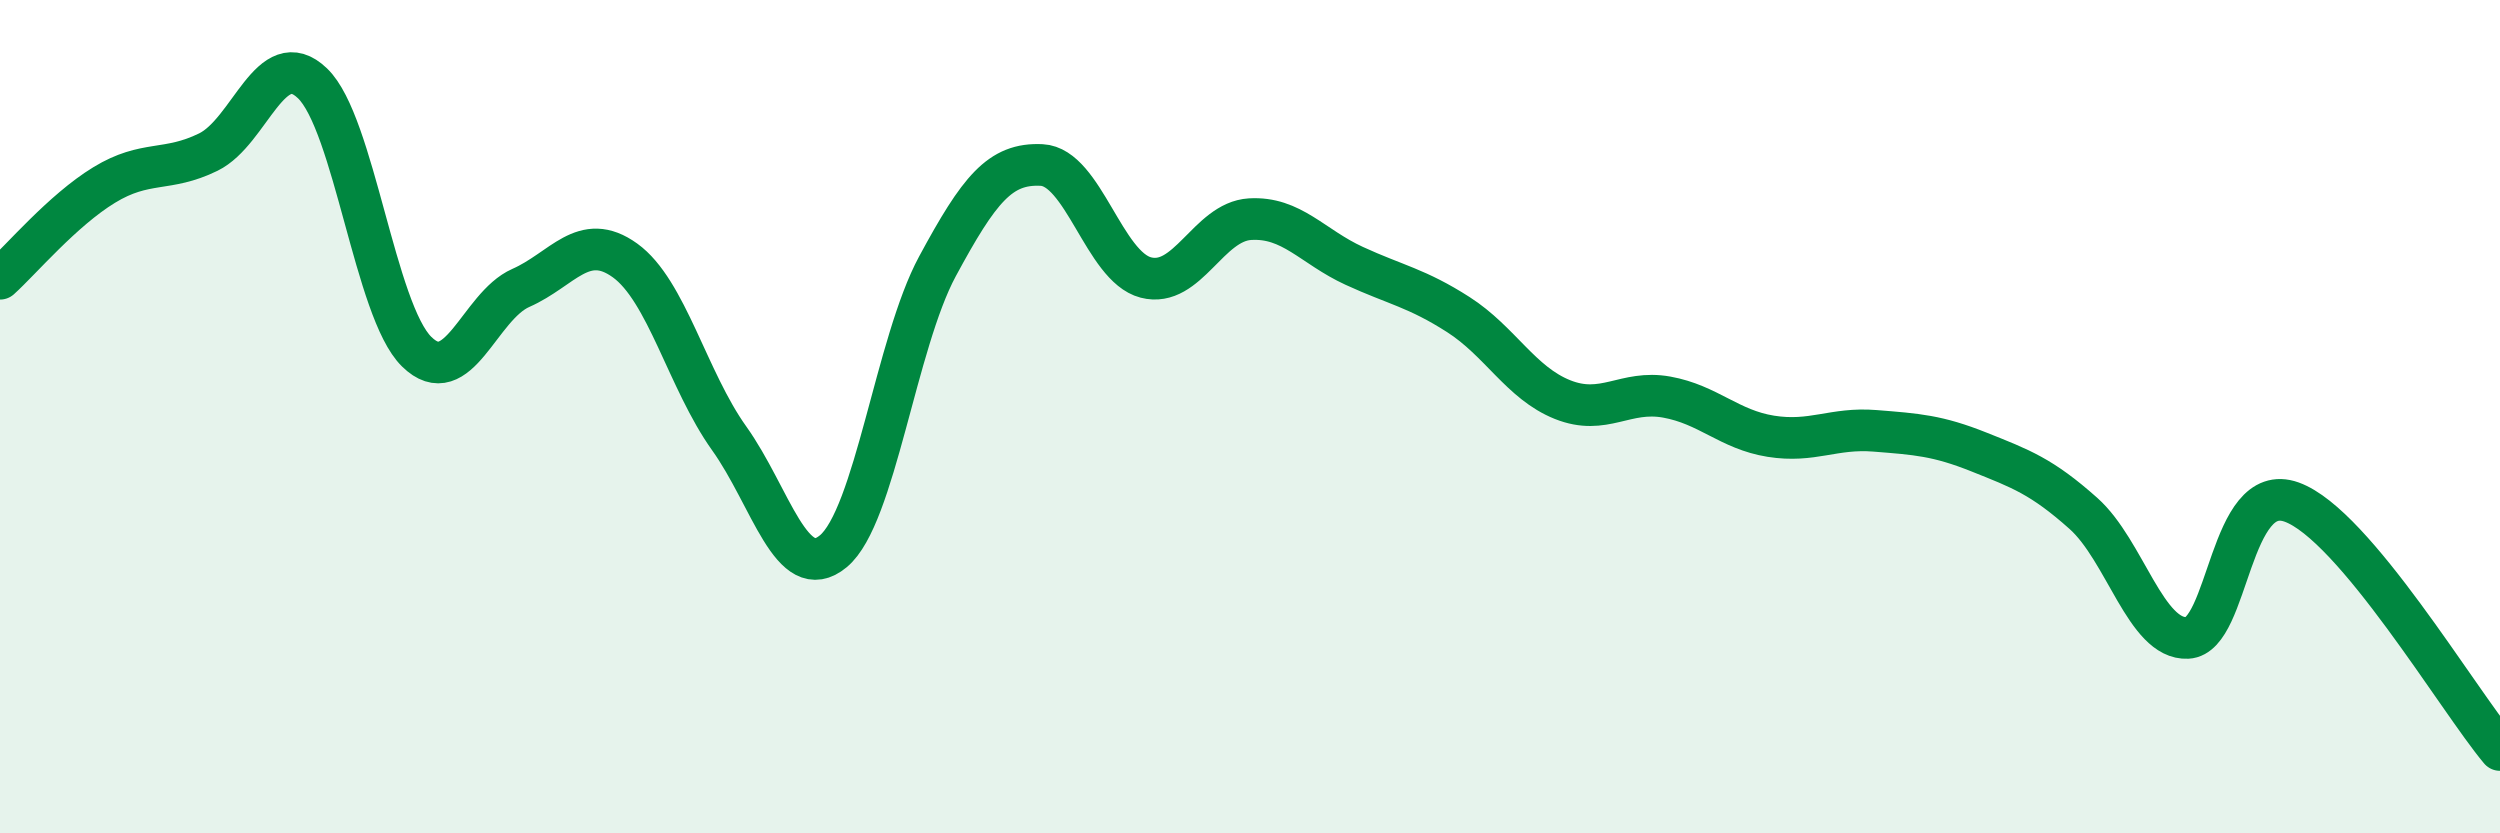
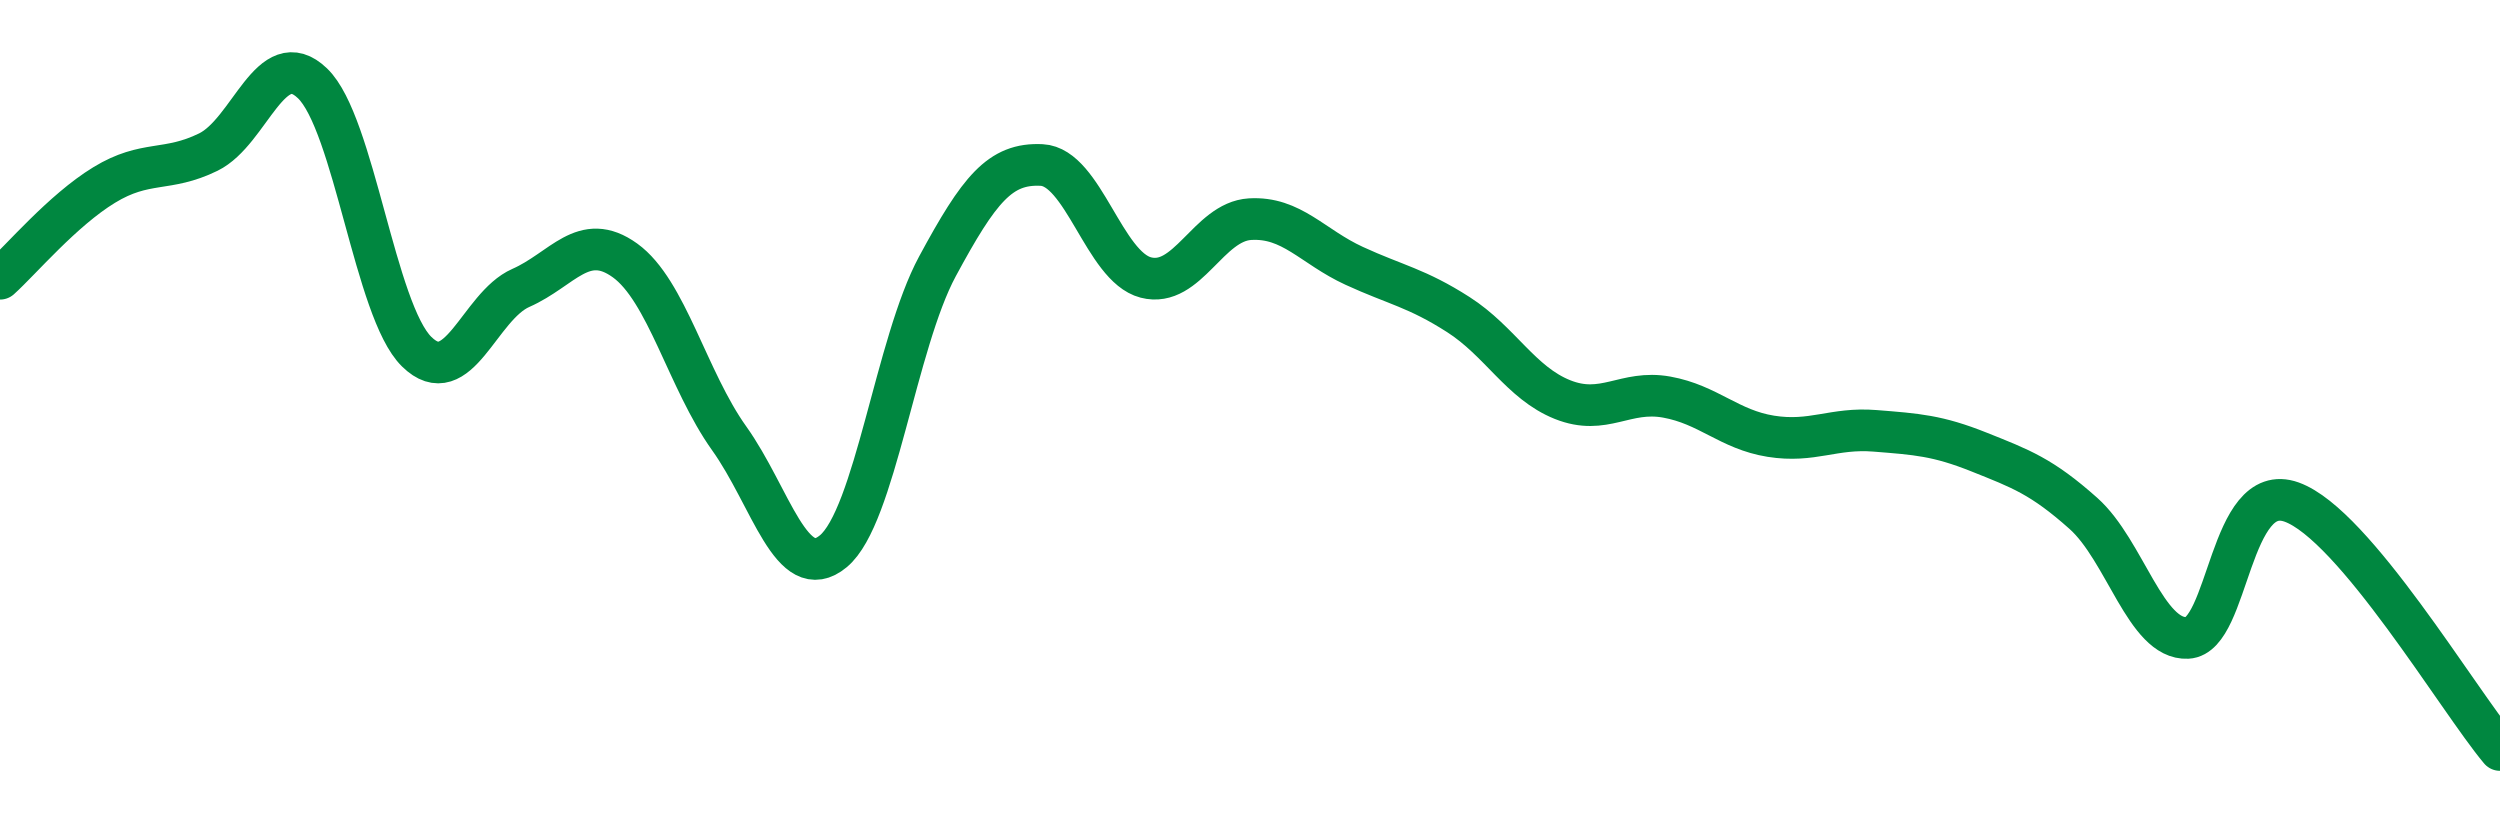
<svg xmlns="http://www.w3.org/2000/svg" width="60" height="20" viewBox="0 0 60 20">
-   <path d="M 0,6.69 C 0.5,6.24 1.5,5.05 2.5,4.44 C 3.5,3.83 4,4.14 5,3.65 C 6,3.16 6.5,1.04 7.5,2 C 8.5,2.96 9,7.46 10,8.44 C 11,9.42 11.5,7.35 12.5,6.91 C 13.5,6.47 14,5.53 15,6.25 C 16,6.97 16.5,9.12 17.5,10.52 C 18.5,11.92 19,14.06 20,13.23 C 21,12.4 21.5,8.24 22.5,6.39 C 23.5,4.54 24,3.91 25,3.96 C 26,4.01 26.5,6.4 27.5,6.66 C 28.5,6.92 29,5.32 30,5.26 C 31,5.2 31.5,5.92 32.5,6.38 C 33.5,6.84 34,6.91 35,7.55 C 36,8.19 36.5,9.19 37.5,9.59 C 38.5,9.99 39,9.35 40,9.53 C 41,9.71 41.5,10.31 42.5,10.47 C 43.5,10.63 44,10.26 45,10.34 C 46,10.42 46.5,10.45 47.5,10.85 C 48.5,11.25 49,11.43 50,12.32 C 51,13.21 51.5,15.36 52.5,15.31 C 53.5,15.26 53.5,11.51 55,12.05 C 56.5,12.59 59,16.81 60,18L60 20L0 20Z" fill="#008740" opacity="0.1" stroke-linecap="round" stroke-linejoin="round" />
  <path d="M 0,6.69 C 0.5,6.24 1.5,5.05 2.5,4.44 C 3.5,3.83 4,4.14 5,3.65 C 6,3.16 6.5,1.04 7.5,2 C 8.5,2.96 9,7.46 10,8.44 C 11,9.42 11.5,7.35 12.5,6.91 C 13.5,6.47 14,5.53 15,6.25 C 16,6.97 16.5,9.12 17.5,10.52 C 18.5,11.92 19,14.06 20,13.23 C 21,12.4 21.5,8.24 22.5,6.39 C 23.5,4.54 24,3.91 25,3.96 C 26,4.01 26.5,6.4 27.5,6.66 C 28.5,6.92 29,5.32 30,5.26 C 31,5.2 31.5,5.92 32.5,6.38 C 33.5,6.84 34,6.91 35,7.55 C 36,8.19 36.5,9.19 37.5,9.59 C 38.5,9.99 39,9.35 40,9.53 C 41,9.71 41.5,10.31 42.5,10.47 C 43.5,10.63 44,10.26 45,10.34 C 46,10.42 46.5,10.45 47.5,10.85 C 48.5,11.25 49,11.43 50,12.32 C 51,13.21 51.5,15.36 52.5,15.31 C 53.5,15.26 53.5,11.51 55,12.05 C 56.5,12.59 59,16.81 60,18" stroke="#008740" stroke-width="1" fill="none" stroke-linecap="round" stroke-linejoin="round" />
</svg>